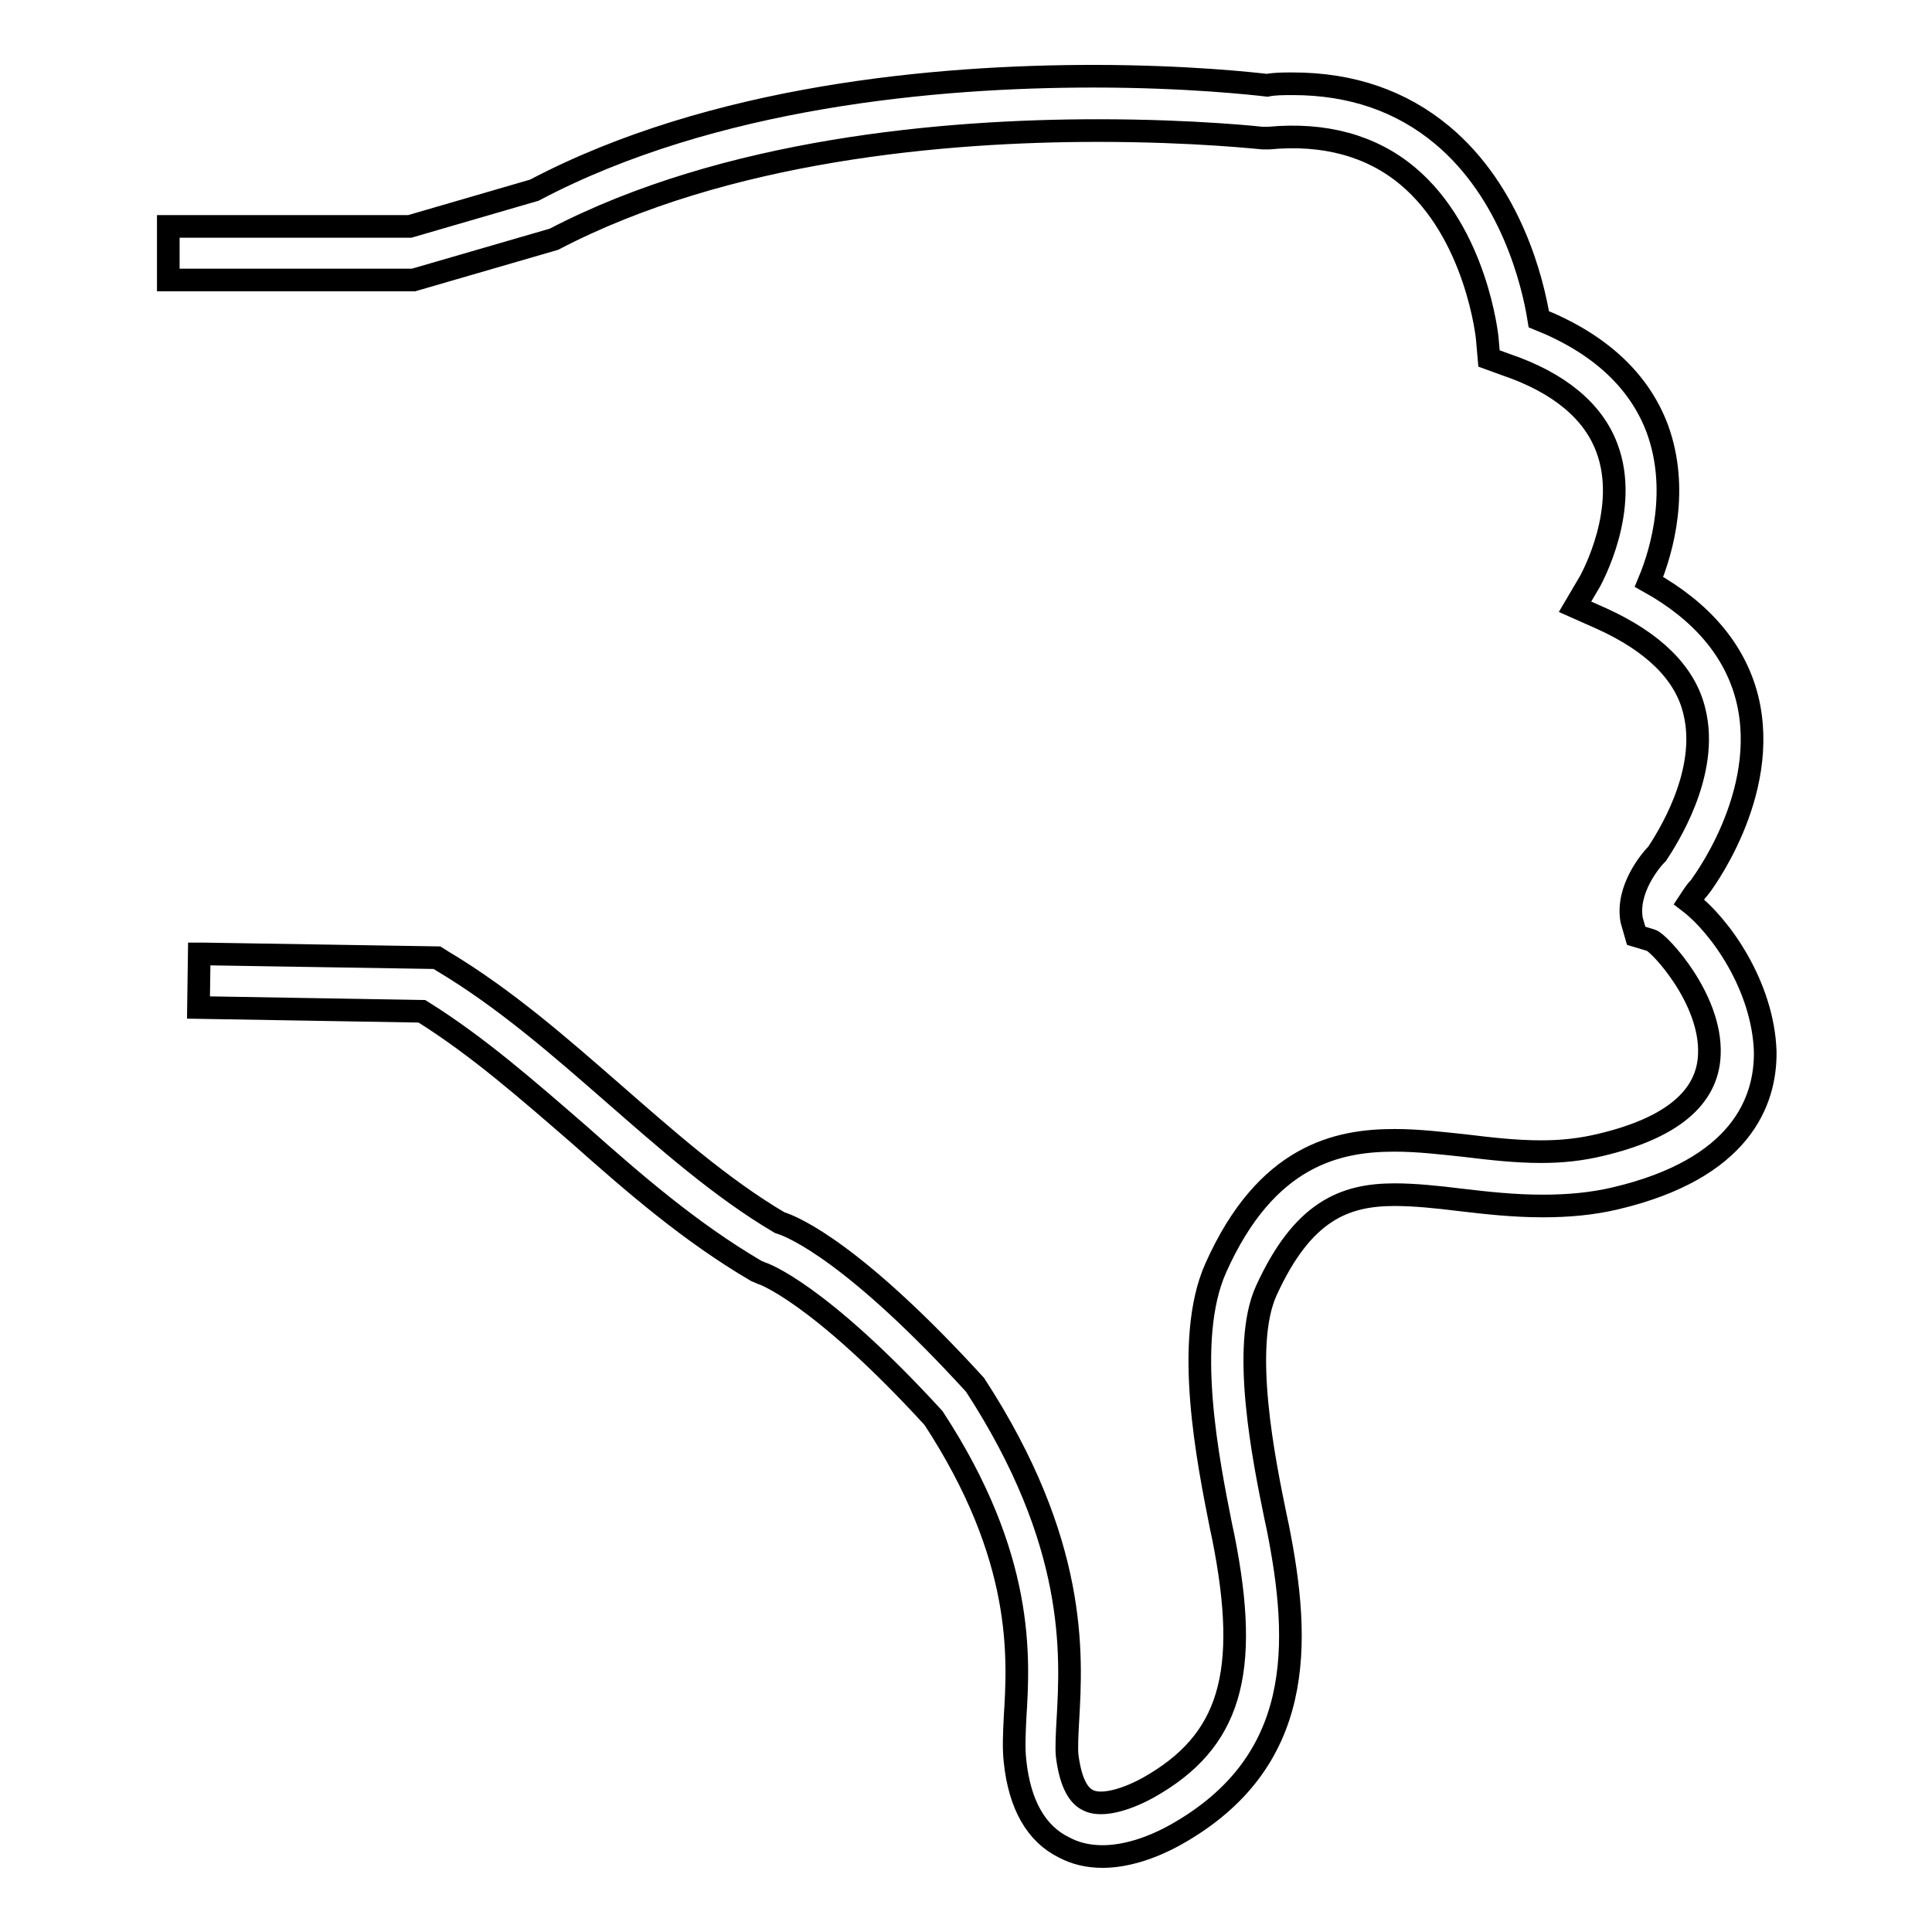
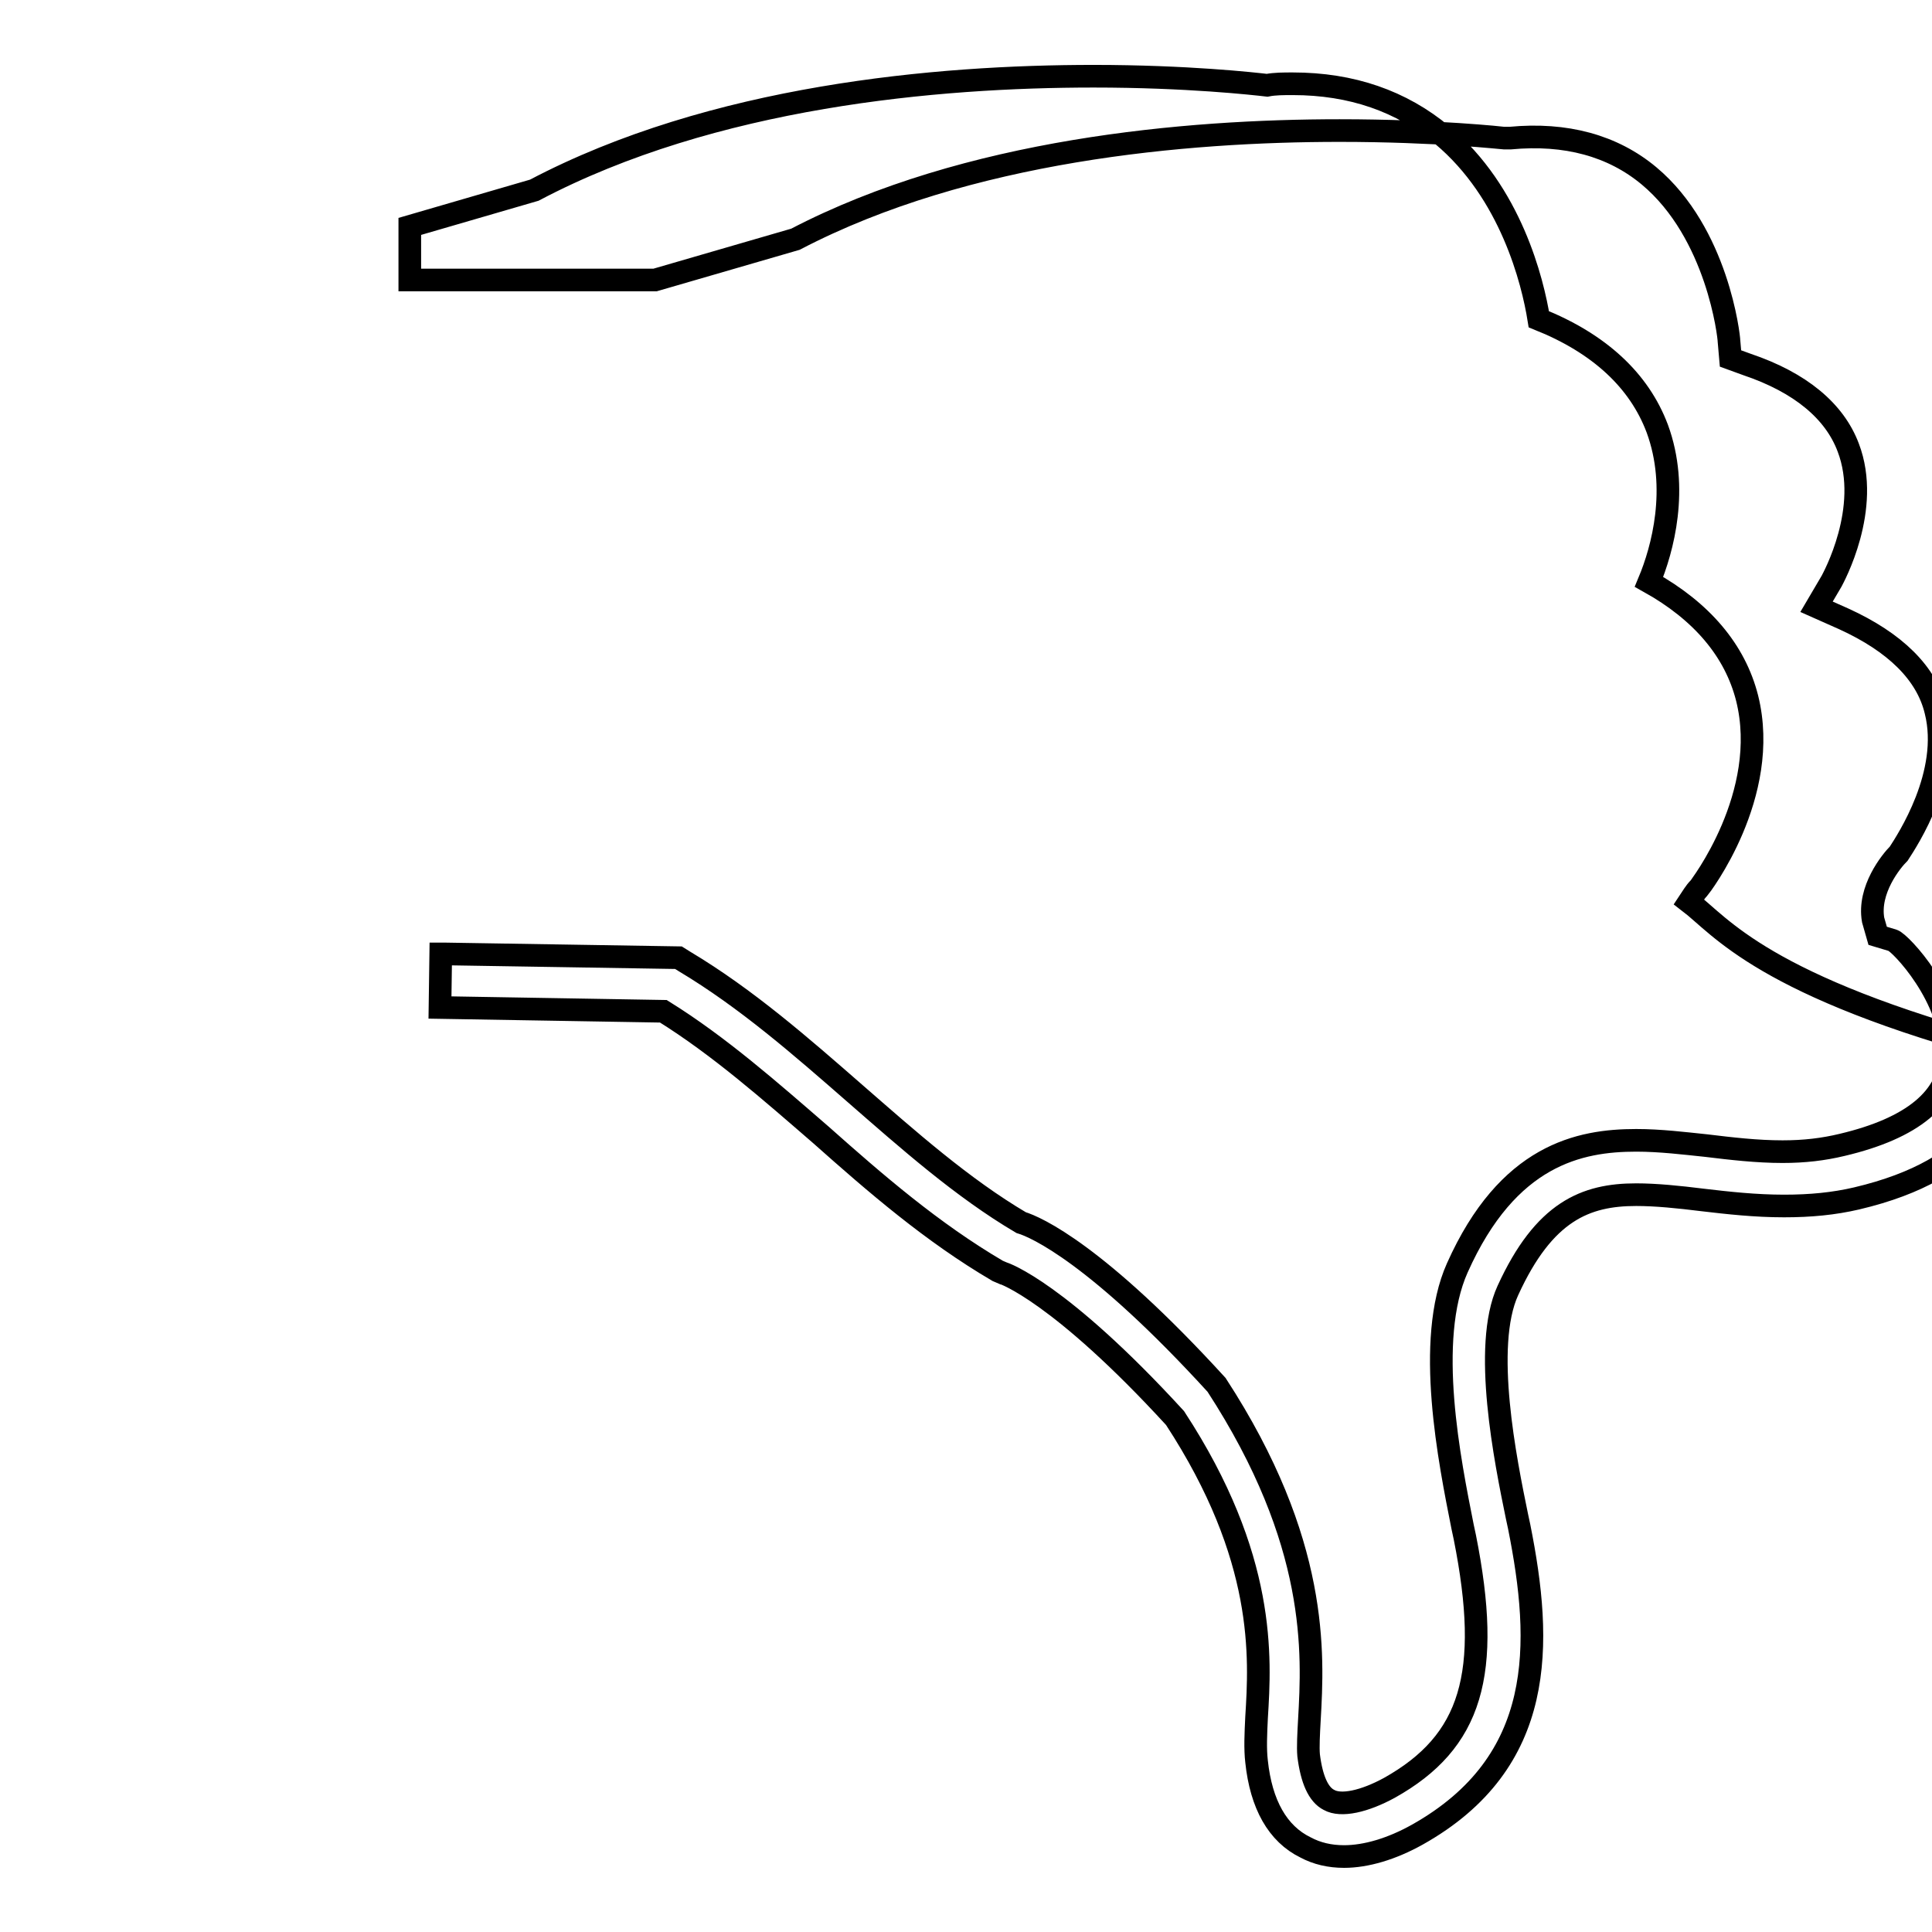
<svg xmlns="http://www.w3.org/2000/svg" version="1.1" x="0px" y="0px" viewBox="0 0 256 256" enable-background="new 0 0 256 256" xml:space="preserve">
  <g>
    <g>
      <g>
-         <path stroke-width="3" fill-opacity="0" stroke="#000000" d="M223.8,119.5c0.4-0.6,0.8-1.3,1.3-1.8c0.1-0.1,9.6-12.4,6.4-25.2c-1.6-6.3-6-11.5-13-15.4c1.8-4.3,4-12.4,1.1-20.3c-2.4-6.4-7.7-11.3-15.7-14.5c-0.8-5-3.7-16.8-12.8-24.4c-5.4-4.5-12-6.8-19.8-6.8c-1.2,0-2.4,0-3.4,0.2c-1.7-0.2-10.6-1.2-23-1.2c-20.7,0-50.4,2.6-74.1,15.1L54.3,30h-32v7.1h32.5l18.6-5.4c22.8-11.9,51.8-14.4,72.1-14.4c12.9,0,21.7,1,21.8,1l0.5,0l0.3,0c7.4-0.7,13.6,1,18.4,5c9.1,7.6,10.6,21.3,10.6,21.9l0.2,2.3l2.2,0.8c7.1,2.4,11.6,6.2,13.4,11c3.1,8.1-2,17.3-2.2,17.7l-2,3.4l3.6,1.6c6.8,3.1,11,7.2,12.2,12.2c2.1,8.3-3.8,17.2-4.9,18.9c-1,1-4.1,4.8-3.4,8.8l0.6,2.1l2,0.6c1,0.3,8,7.7,7.7,15.1c-0.2,5.8-5.1,9.8-14.4,12c-2.5,0.6-5,0.9-7.9,0.9c-3.4,0-6.8-0.4-10.1-0.8c-2.9-0.3-6.1-0.7-9.3-0.7c-7.5,0-17,1.9-23.7,16.9c-4.3,9.6-1,25.7,0.7,34.3l0.3,1.4c3.6,18.1,0.9,27.1-10,33.2c-3.3,1.8-6.4,2.5-8,1.6c-1.4-0.7-2.3-2.7-2.7-5.9c-0.1-1.1,0-2.9,0.1-4.7c0.5-8.8,1.3-23.5-12.3-44.4c-15.8-17.3-23.9-20.9-25.9-21.5c-7.8-4.6-15-11-22-17.1c-7.1-6.2-14.4-12.6-22.6-17.5l-0.8-0.5l-31-0.5l-0.5,0l-0.1,7.1l29.6,0.5c7.4,4.6,14.2,10.6,20.9,16.4c7.2,6.4,14.7,12.9,23.4,18l0.7,0.3c0.1,0,7.5,2.5,22.8,19.2c12.1,18.5,11.3,31.7,10.8,39.7c-0.1,2.1-0.2,4.1,0,5.8c0.6,5.7,2.8,9.6,6.5,11.4c1.5,0.8,3.2,1.2,5.1,1.2c2.9,0,6.3-1,9.7-2.9c17.1-9.6,16.6-25.3,13.5-40.8l-0.3-1.4c-1.5-7.3-4.6-22.5-1.2-29.9c4.8-10.5,10.3-12.7,17-12.7c2.6,0,5.6,0.3,8.8,0.7c3.4,0.4,7,0.8,10.8,0.8c3.5,0,6.6-0.3,9.6-1c16.6-3.9,20-12.8,19.9-19.5C233.6,130.7,228,122.7,223.8,119.5z" />
+         <path stroke-width="3" fill-opacity="0" stroke="#000000" d="M223.8,119.5c0.4-0.6,0.8-1.3,1.3-1.8c0.1-0.1,9.6-12.4,6.4-25.2c-1.6-6.3-6-11.5-13-15.4c1.8-4.3,4-12.4,1.1-20.3c-2.4-6.4-7.7-11.3-15.7-14.5c-0.8-5-3.7-16.8-12.8-24.4c-5.4-4.5-12-6.8-19.8-6.8c-1.2,0-2.4,0-3.4,0.2c-1.7-0.2-10.6-1.2-23-1.2c-20.7,0-50.4,2.6-74.1,15.1L54.3,30v7.1h32.5l18.6-5.4c22.8-11.9,51.8-14.4,72.1-14.4c12.9,0,21.7,1,21.8,1l0.5,0l0.3,0c7.4-0.7,13.6,1,18.4,5c9.1,7.6,10.6,21.3,10.6,21.9l0.2,2.3l2.2,0.8c7.1,2.4,11.6,6.2,13.4,11c3.1,8.1-2,17.3-2.2,17.7l-2,3.4l3.6,1.6c6.8,3.1,11,7.2,12.2,12.2c2.1,8.3-3.8,17.2-4.9,18.9c-1,1-4.1,4.8-3.4,8.8l0.6,2.1l2,0.6c1,0.3,8,7.7,7.7,15.1c-0.2,5.8-5.1,9.8-14.4,12c-2.5,0.6-5,0.9-7.9,0.9c-3.4,0-6.8-0.4-10.1-0.8c-2.9-0.3-6.1-0.7-9.3-0.7c-7.5,0-17,1.9-23.7,16.9c-4.3,9.6-1,25.7,0.7,34.3l0.3,1.4c3.6,18.1,0.9,27.1-10,33.2c-3.3,1.8-6.4,2.5-8,1.6c-1.4-0.7-2.3-2.7-2.7-5.9c-0.1-1.1,0-2.9,0.1-4.7c0.5-8.8,1.3-23.5-12.3-44.4c-15.8-17.3-23.9-20.9-25.9-21.5c-7.8-4.6-15-11-22-17.1c-7.1-6.2-14.4-12.6-22.6-17.5l-0.8-0.5l-31-0.5l-0.5,0l-0.1,7.1l29.6,0.5c7.4,4.6,14.2,10.6,20.9,16.4c7.2,6.4,14.7,12.9,23.4,18l0.7,0.3c0.1,0,7.5,2.5,22.8,19.2c12.1,18.5,11.3,31.7,10.8,39.7c-0.1,2.1-0.2,4.1,0,5.8c0.6,5.7,2.8,9.6,6.5,11.4c1.5,0.8,3.2,1.2,5.1,1.2c2.9,0,6.3-1,9.7-2.9c17.1-9.6,16.6-25.3,13.5-40.8l-0.3-1.4c-1.5-7.3-4.6-22.5-1.2-29.9c4.8-10.5,10.3-12.7,17-12.7c2.6,0,5.6,0.3,8.8,0.7c3.4,0.4,7,0.8,10.8,0.8c3.5,0,6.6-0.3,9.6-1c16.6-3.9,20-12.8,19.9-19.5C233.6,130.7,228,122.7,223.8,119.5z" />
      </g>
      <g />
      <g />
      <g />
      <g />
      <g />
      <g />
      <g />
      <g />
      <g />
      <g />
      <g />
      <g />
      <g />
      <g />
      <g />
    </g>
  </g>
</svg>